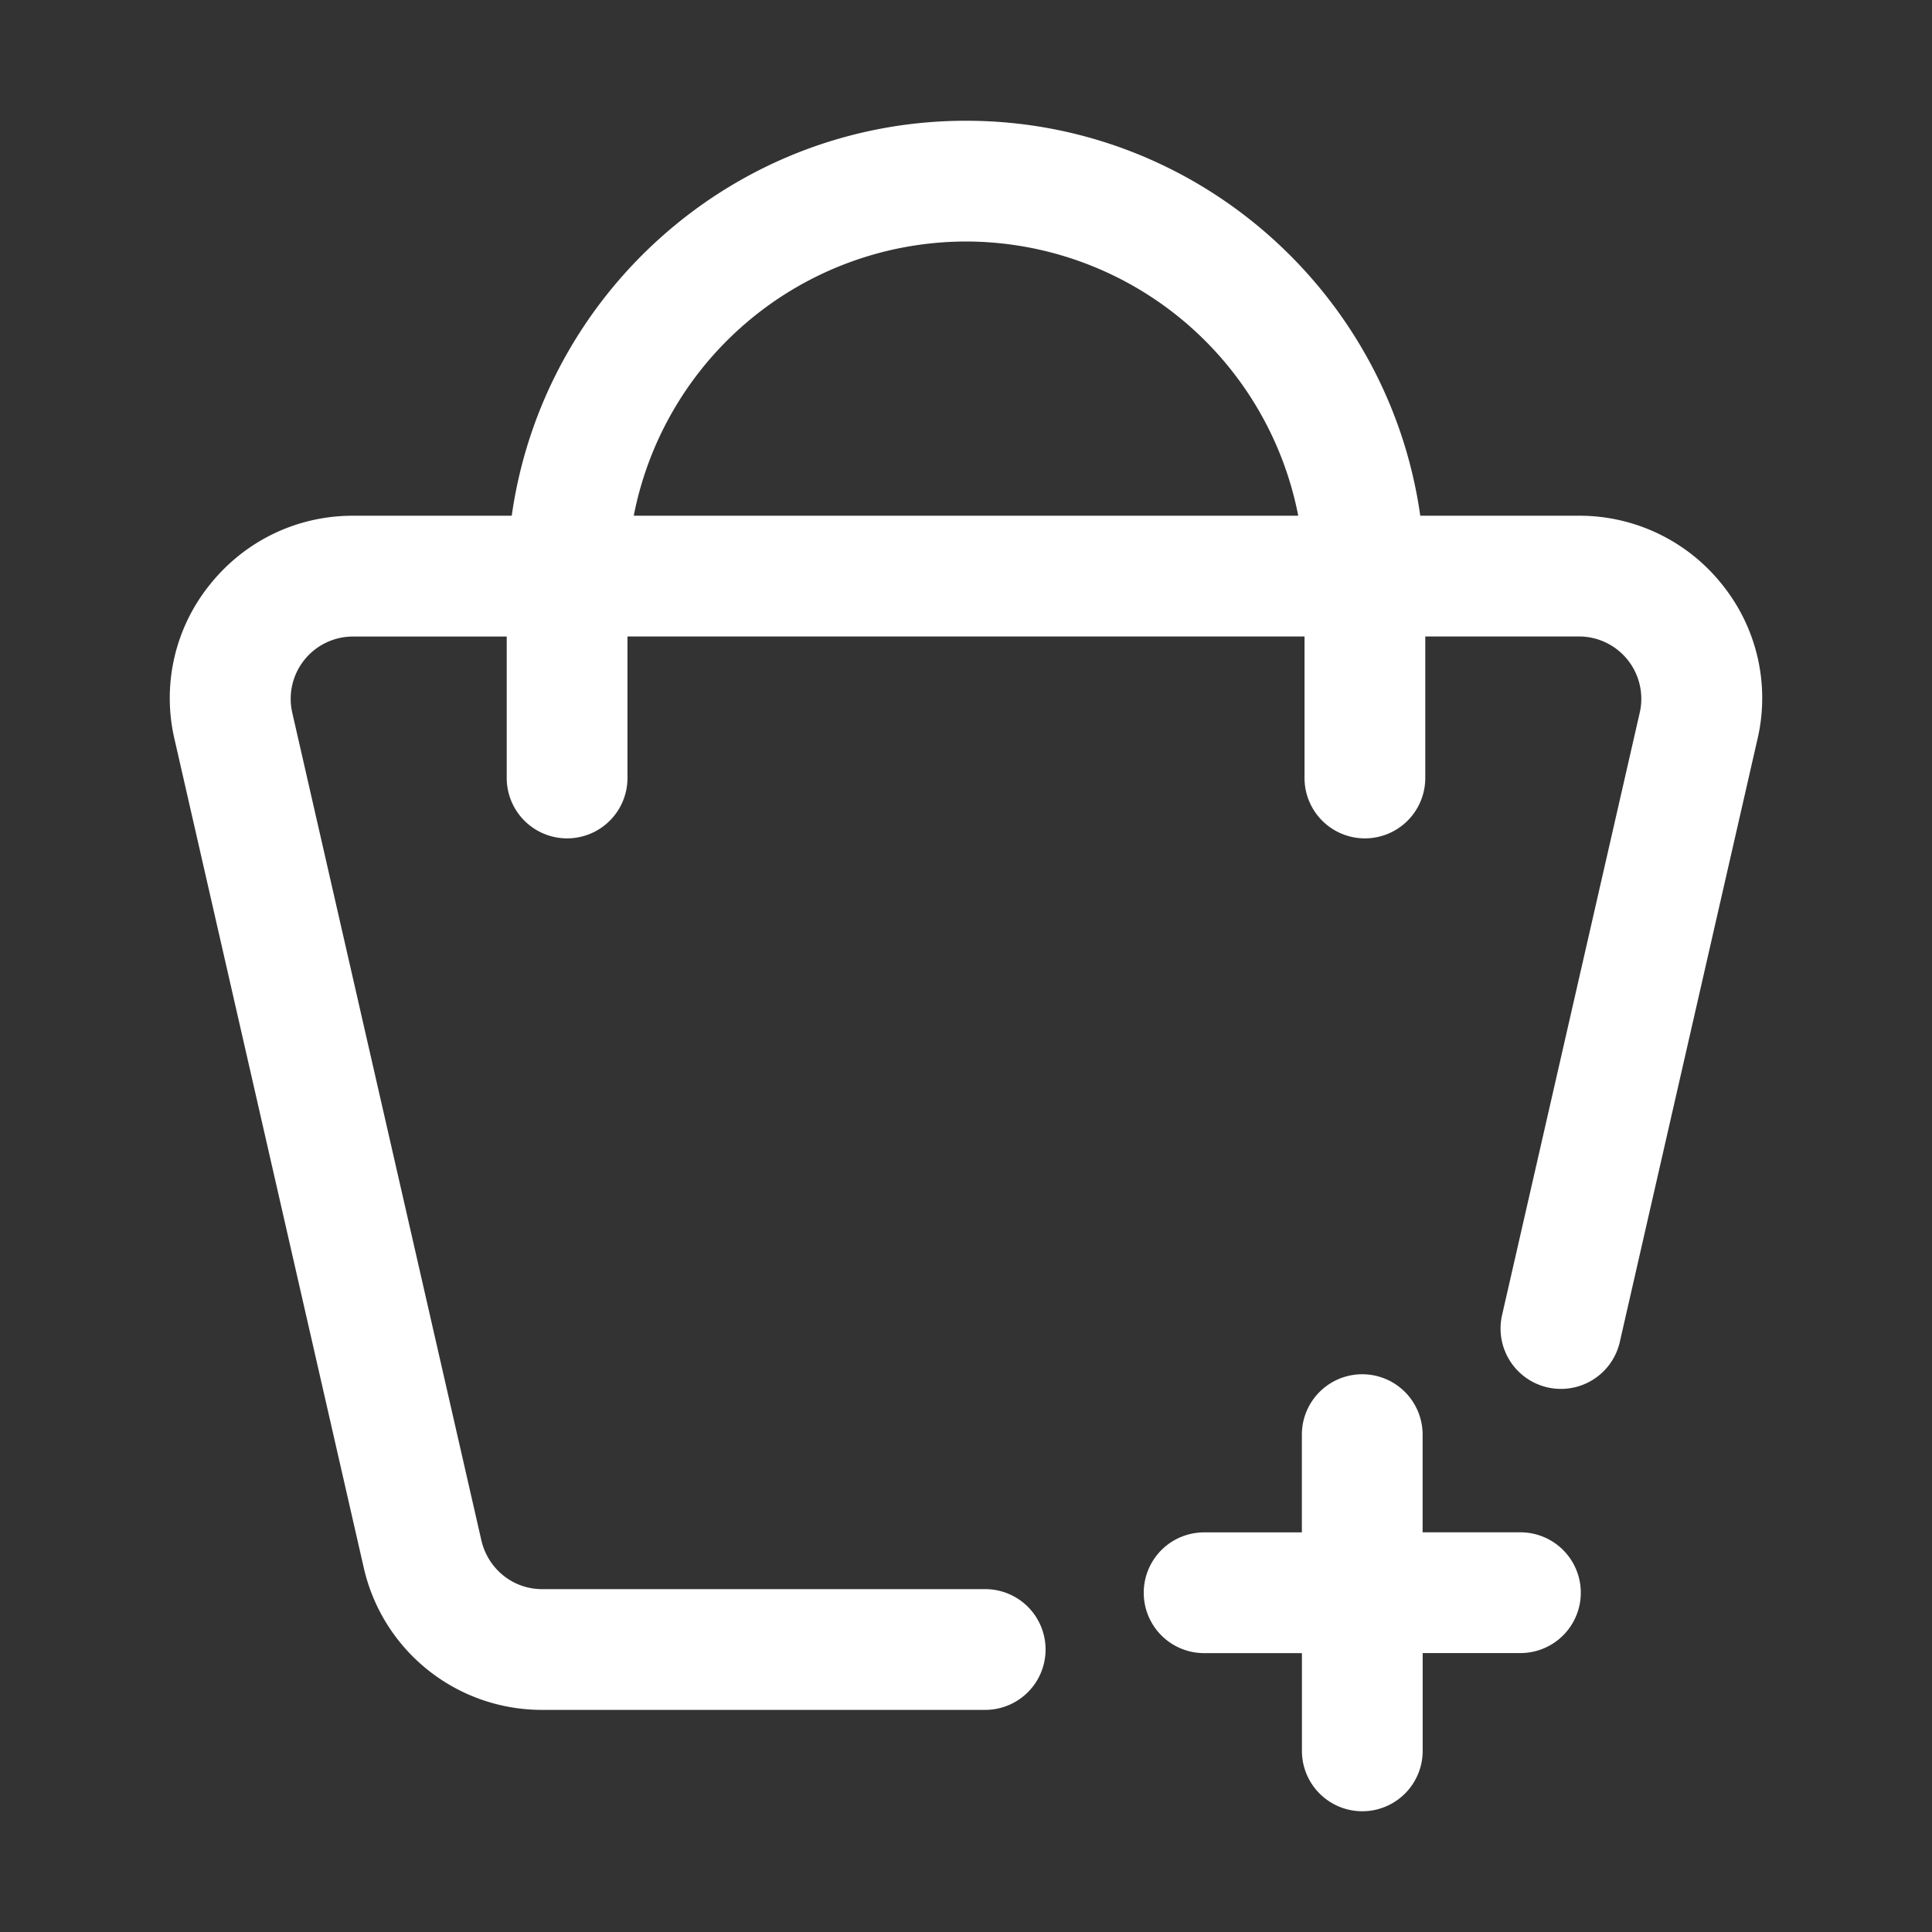
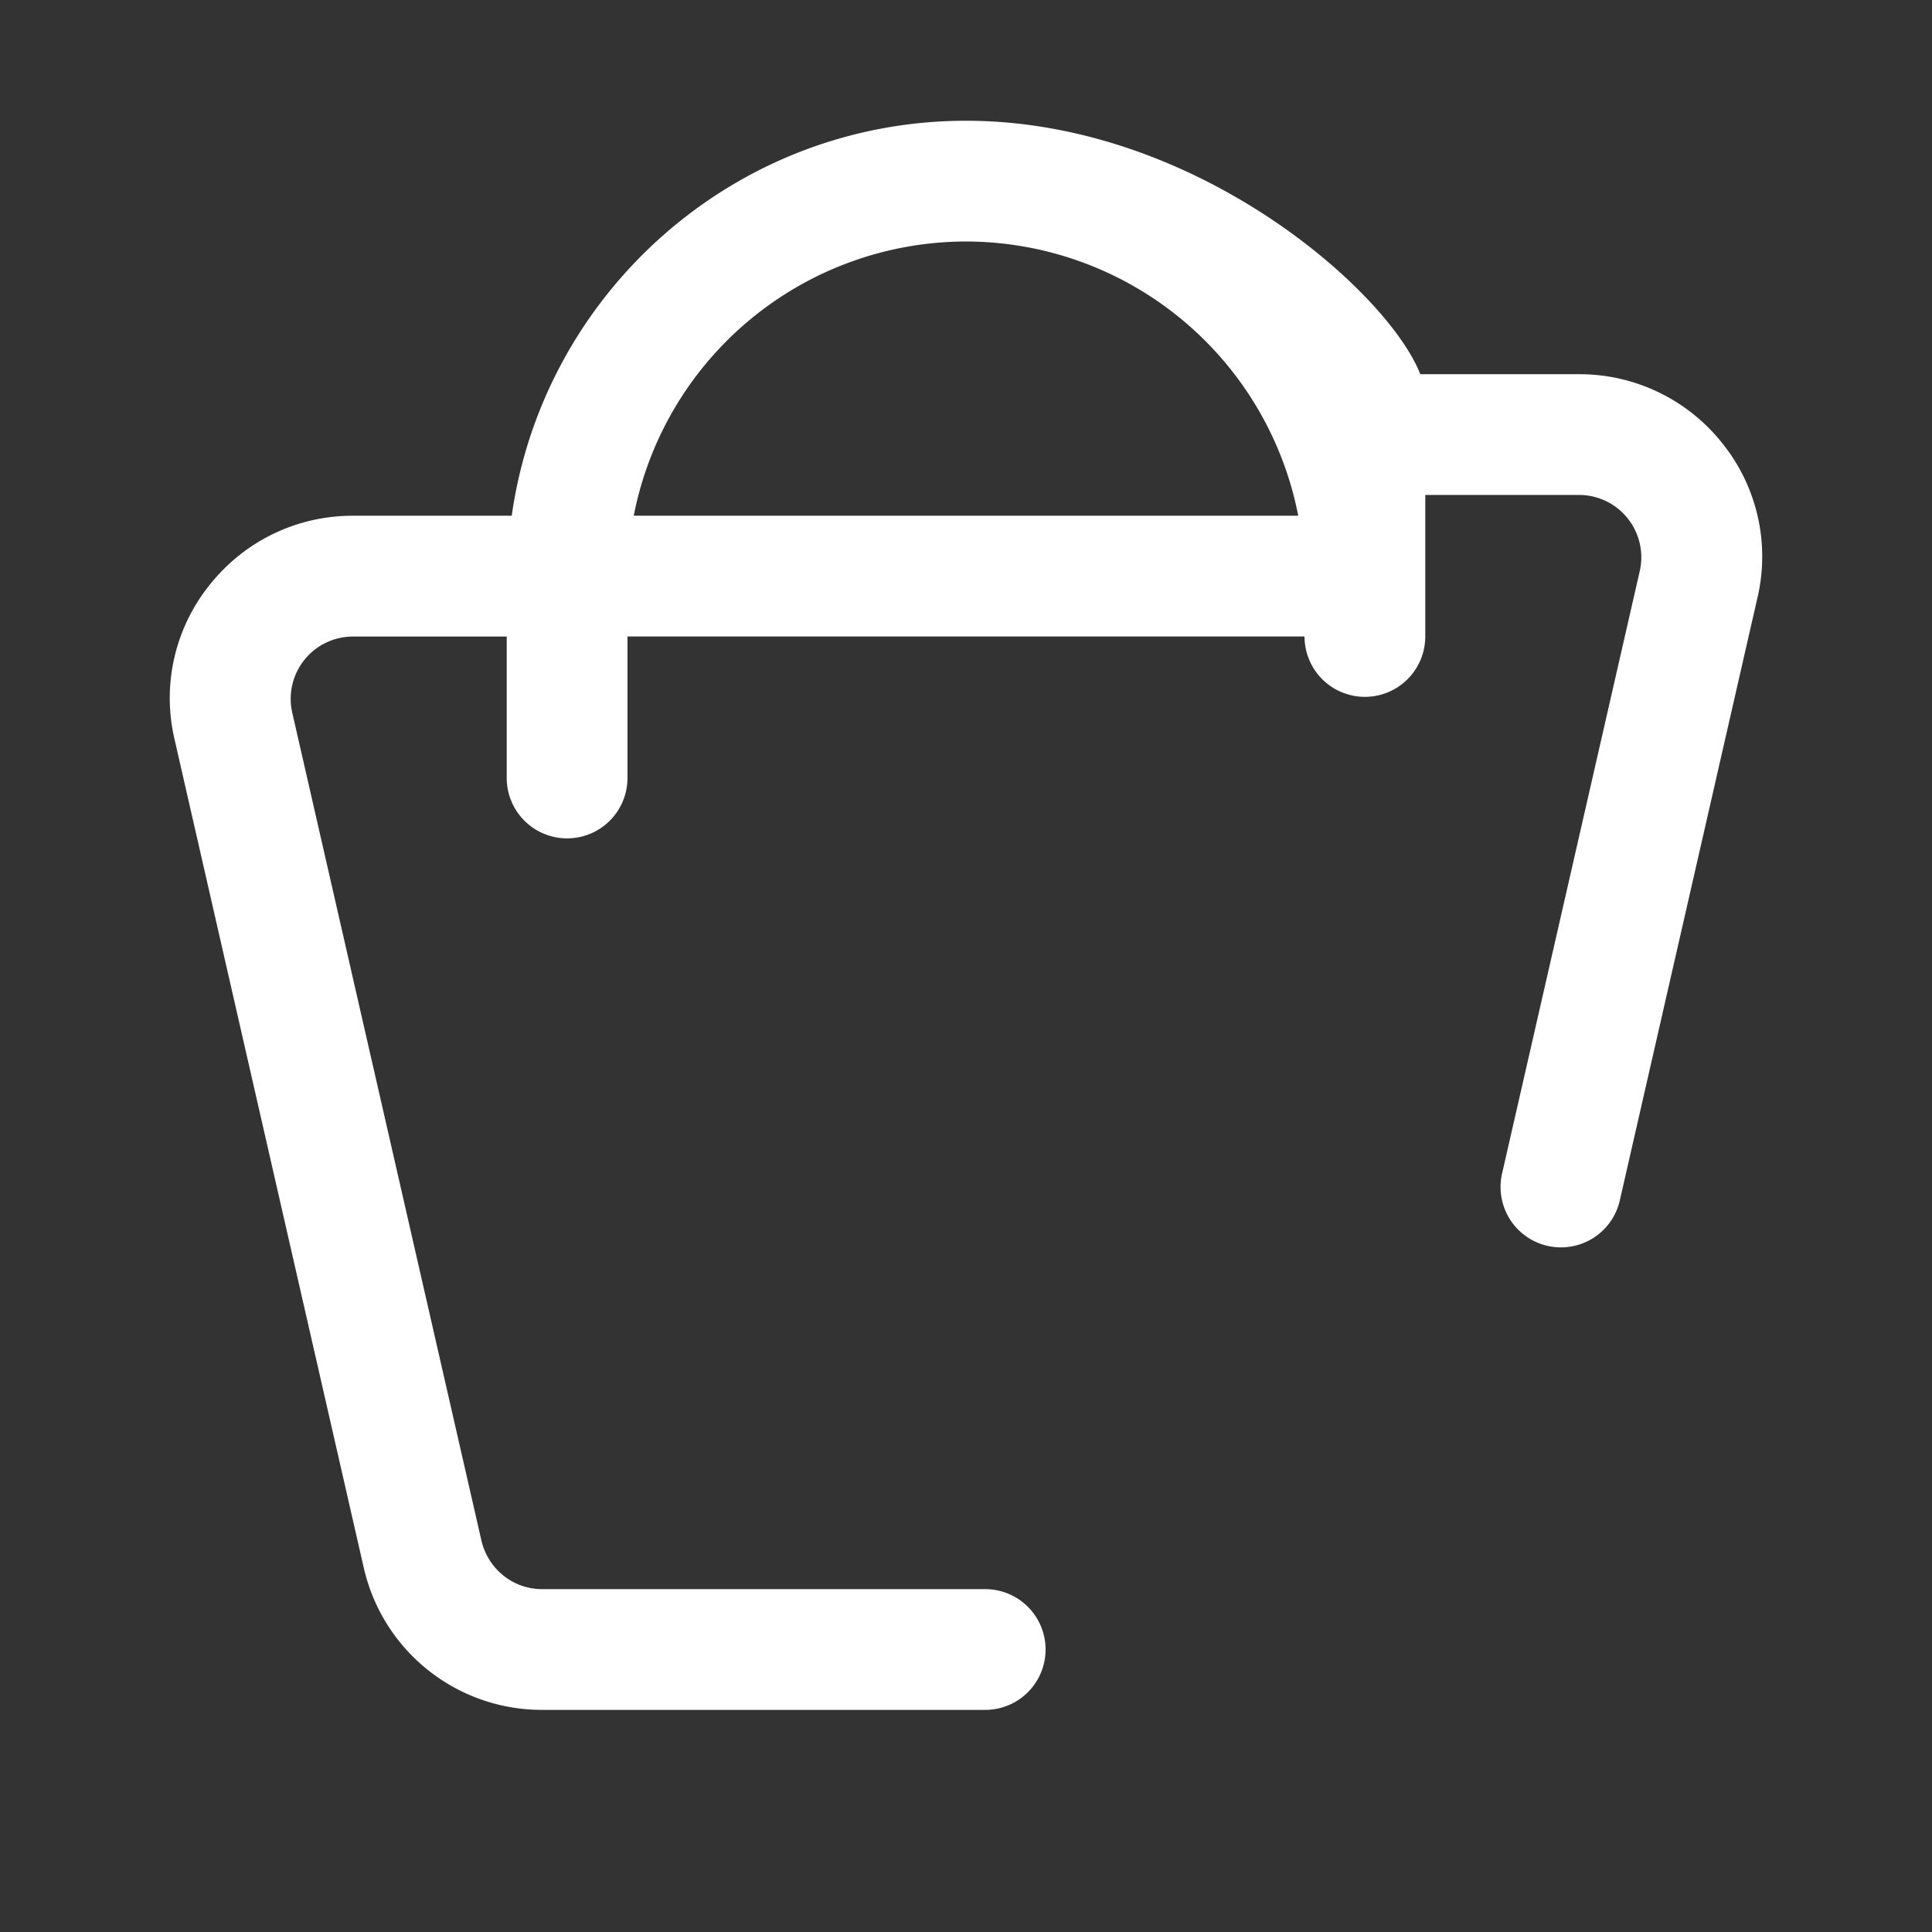
<svg xmlns="http://www.w3.org/2000/svg" version="1.1" width="512" height="512" x="0" y="0" viewBox="0 0 32 32" style="enable-background:new 0 0 512 512" xml:space="preserve">
  <rect x="0" y="0" width="32" height="32" fill="#333333" stroke="none" />
  <g>
-     <path d="m2.892 12.25 3.132 13.712a3.024 3.024 0 0 0 2.953 2.359h7.341a1 1 0 1 0 0-2H8.977c-.48 0-.894-.334-1.004-.808L4.839 11.797a1.032 1.032 0 0 1 1.006-1.254h2.548v2.343a1 1 0 1 0 2 0v-2.344h11.214v2.344a1 1 0 1 0 2 0v-2.344h2.548a1.032 1.032 0 0 1 1.004 1.263l-2.28 9.977a1 1 0 1 0 1.95.445l2.277-9.97a2.994 2.994 0 0 0-.57-2.56 3.019 3.019 0 0 0-2.38-1.155h-2.632C23.004 4.852 19.832 2 16 2S8.997 4.851 8.476 8.542H5.845c-.933 0-1.8.421-2.38 1.155a2.991 2.991 0 0 0-.573 2.553zM16 4a5.615 5.615 0 0 1 5.503 4.542H10.497A5.615 5.615 0 0 1 16 4z" fill="#ffffff" opacity="1" data-original="#000000" />
-     <path d="M22.563 22.762a1 1 0 0 0-1 1v1.619h-1.619a1 1 0 1 0 0 2h1.62V29a1 1 0 1 0 2 0v-1.62h1.619a1 1 0 1 0 0-2h-1.62v-1.618a1 1 0 0 0-1-1z" fill="#ffffff" opacity="1" data-original="#000000" />
+     <path d="m2.892 12.25 3.132 13.712a3.024 3.024 0 0 0 2.953 2.359h7.341a1 1 0 1 0 0-2H8.977c-.48 0-.894-.334-1.004-.808L4.839 11.797a1.032 1.032 0 0 1 1.006-1.254h2.548v2.343a1 1 0 1 0 2 0v-2.344h11.214a1 1 0 1 0 2 0v-2.344h2.548a1.032 1.032 0 0 1 1.004 1.263l-2.28 9.977a1 1 0 1 0 1.95.445l2.277-9.97a2.994 2.994 0 0 0-.57-2.56 3.019 3.019 0 0 0-2.38-1.155h-2.632C23.004 4.852 19.832 2 16 2S8.997 4.851 8.476 8.542H5.845c-.933 0-1.8.421-2.38 1.155a2.991 2.991 0 0 0-.573 2.553zM16 4a5.615 5.615 0 0 1 5.503 4.542H10.497A5.615 5.615 0 0 1 16 4z" fill="#ffffff" opacity="1" data-original="#000000" />
  </g>
</svg>